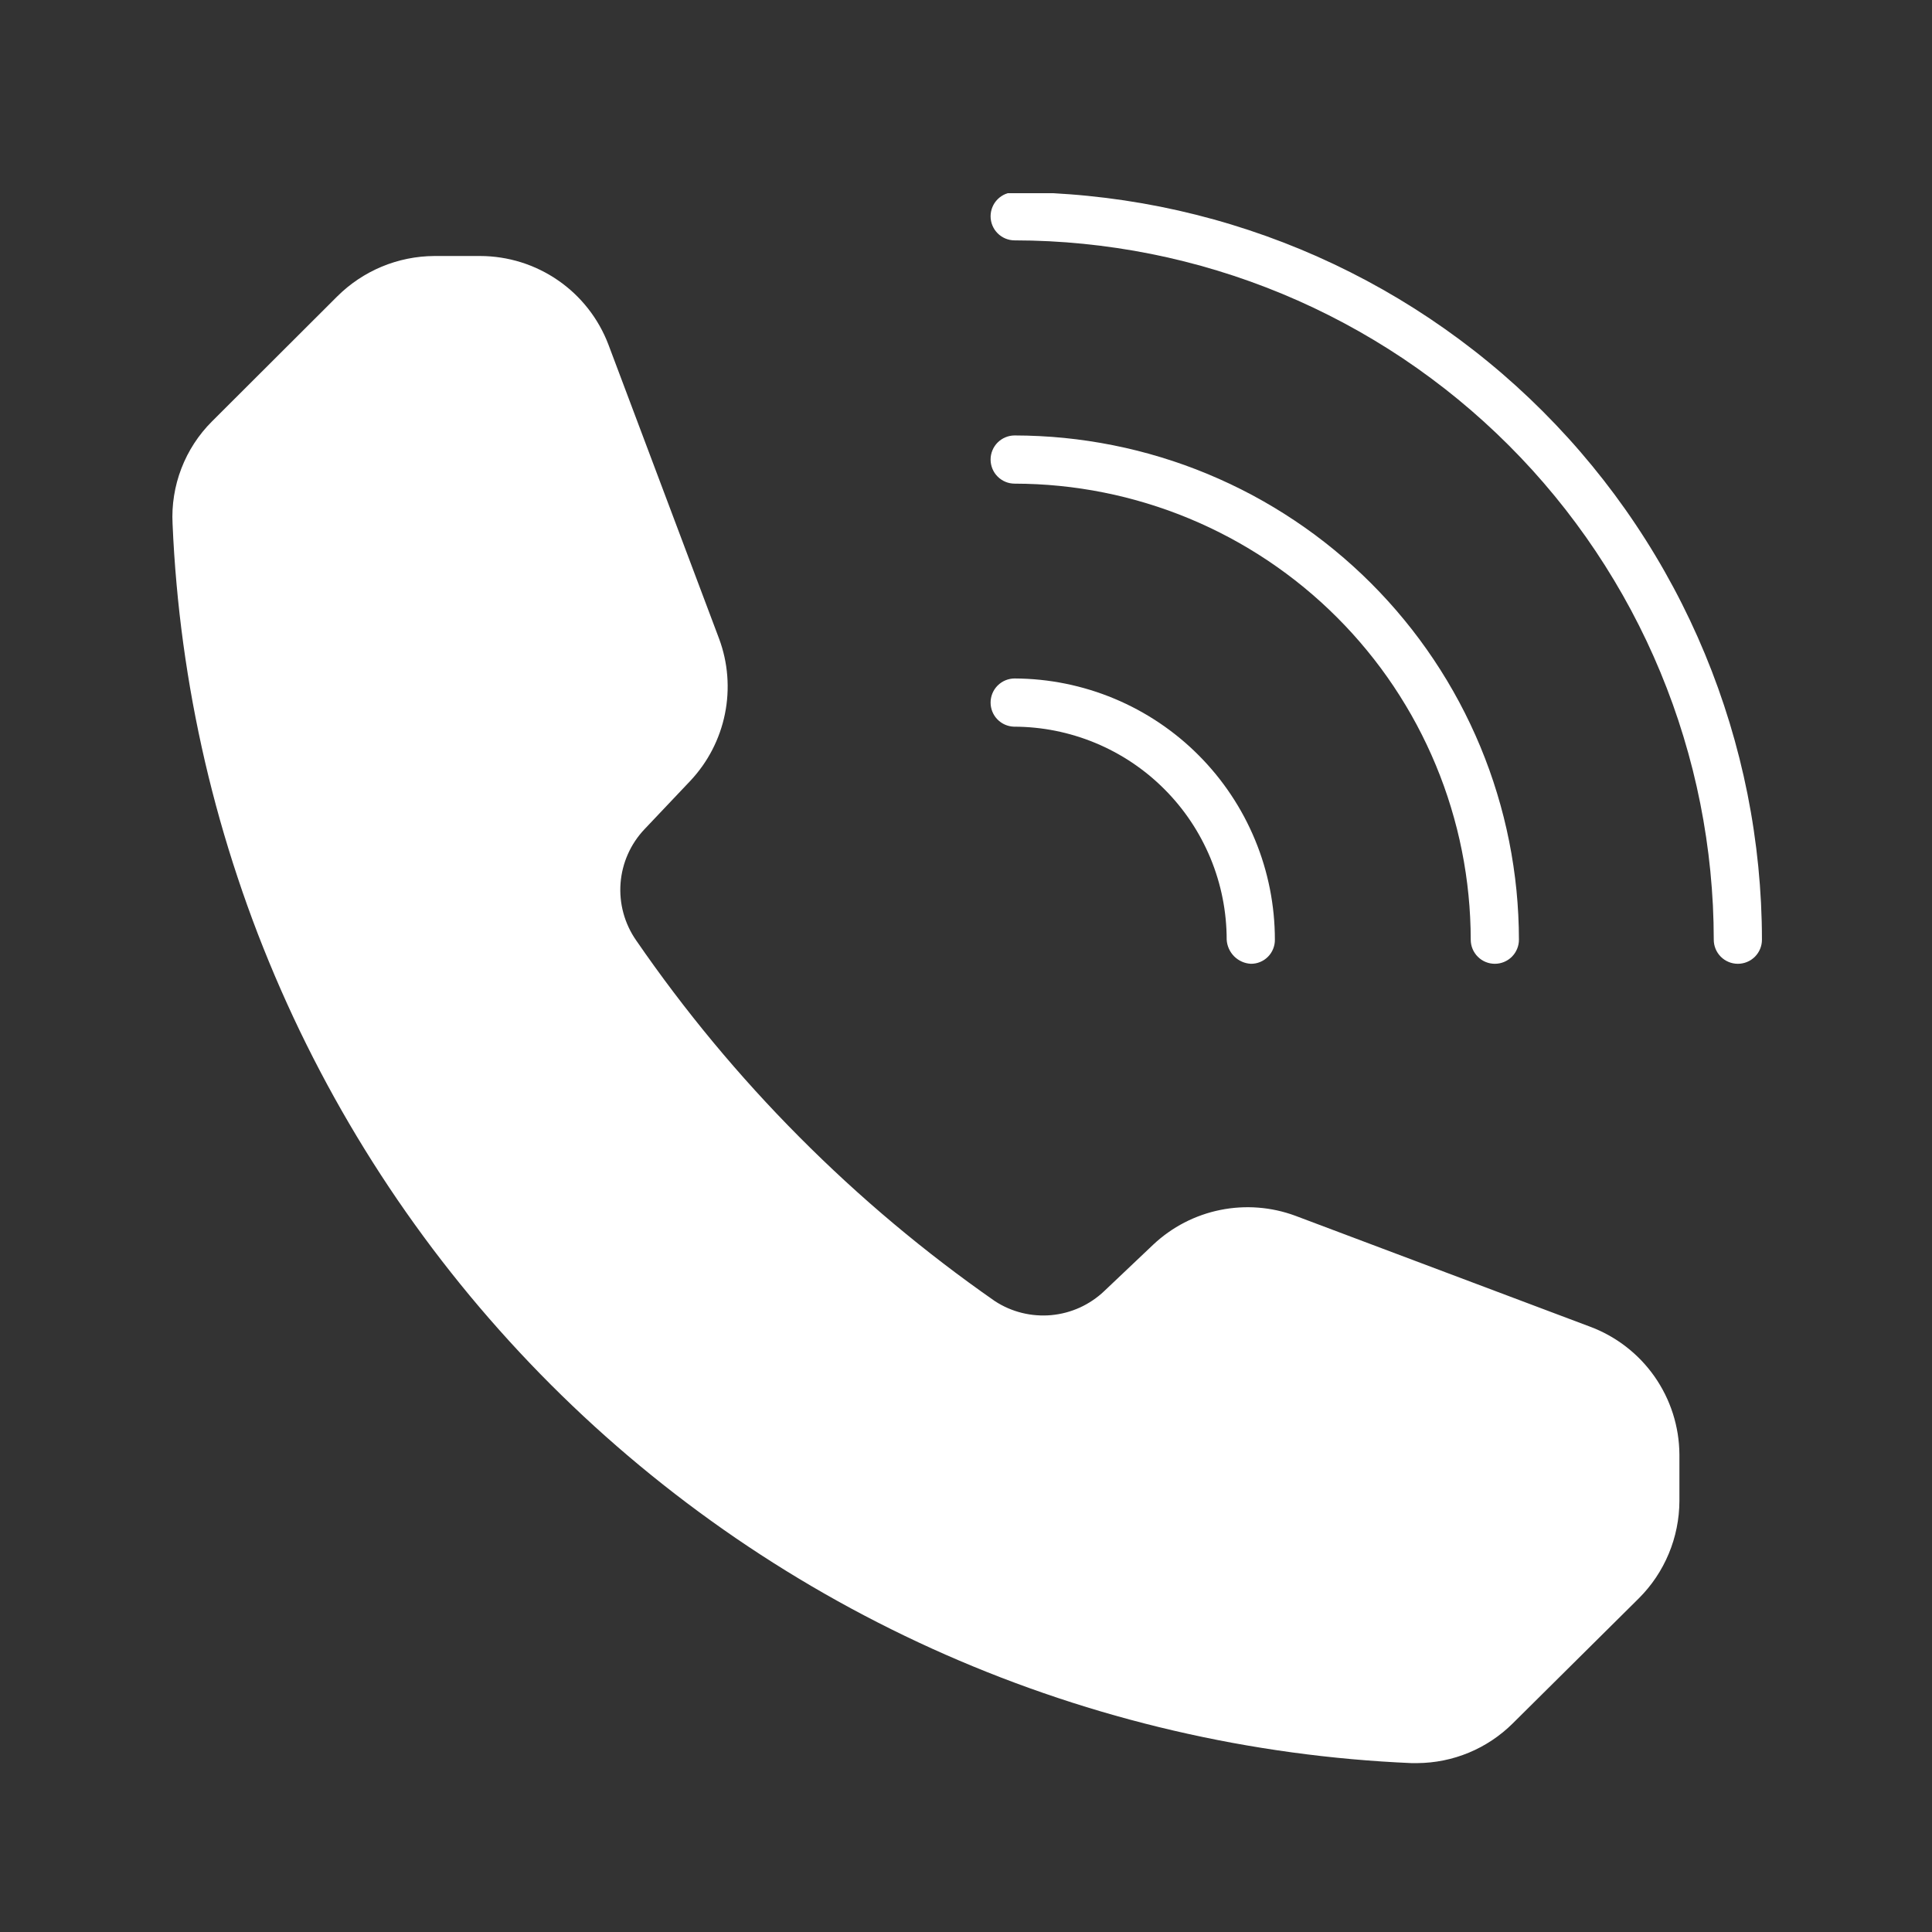
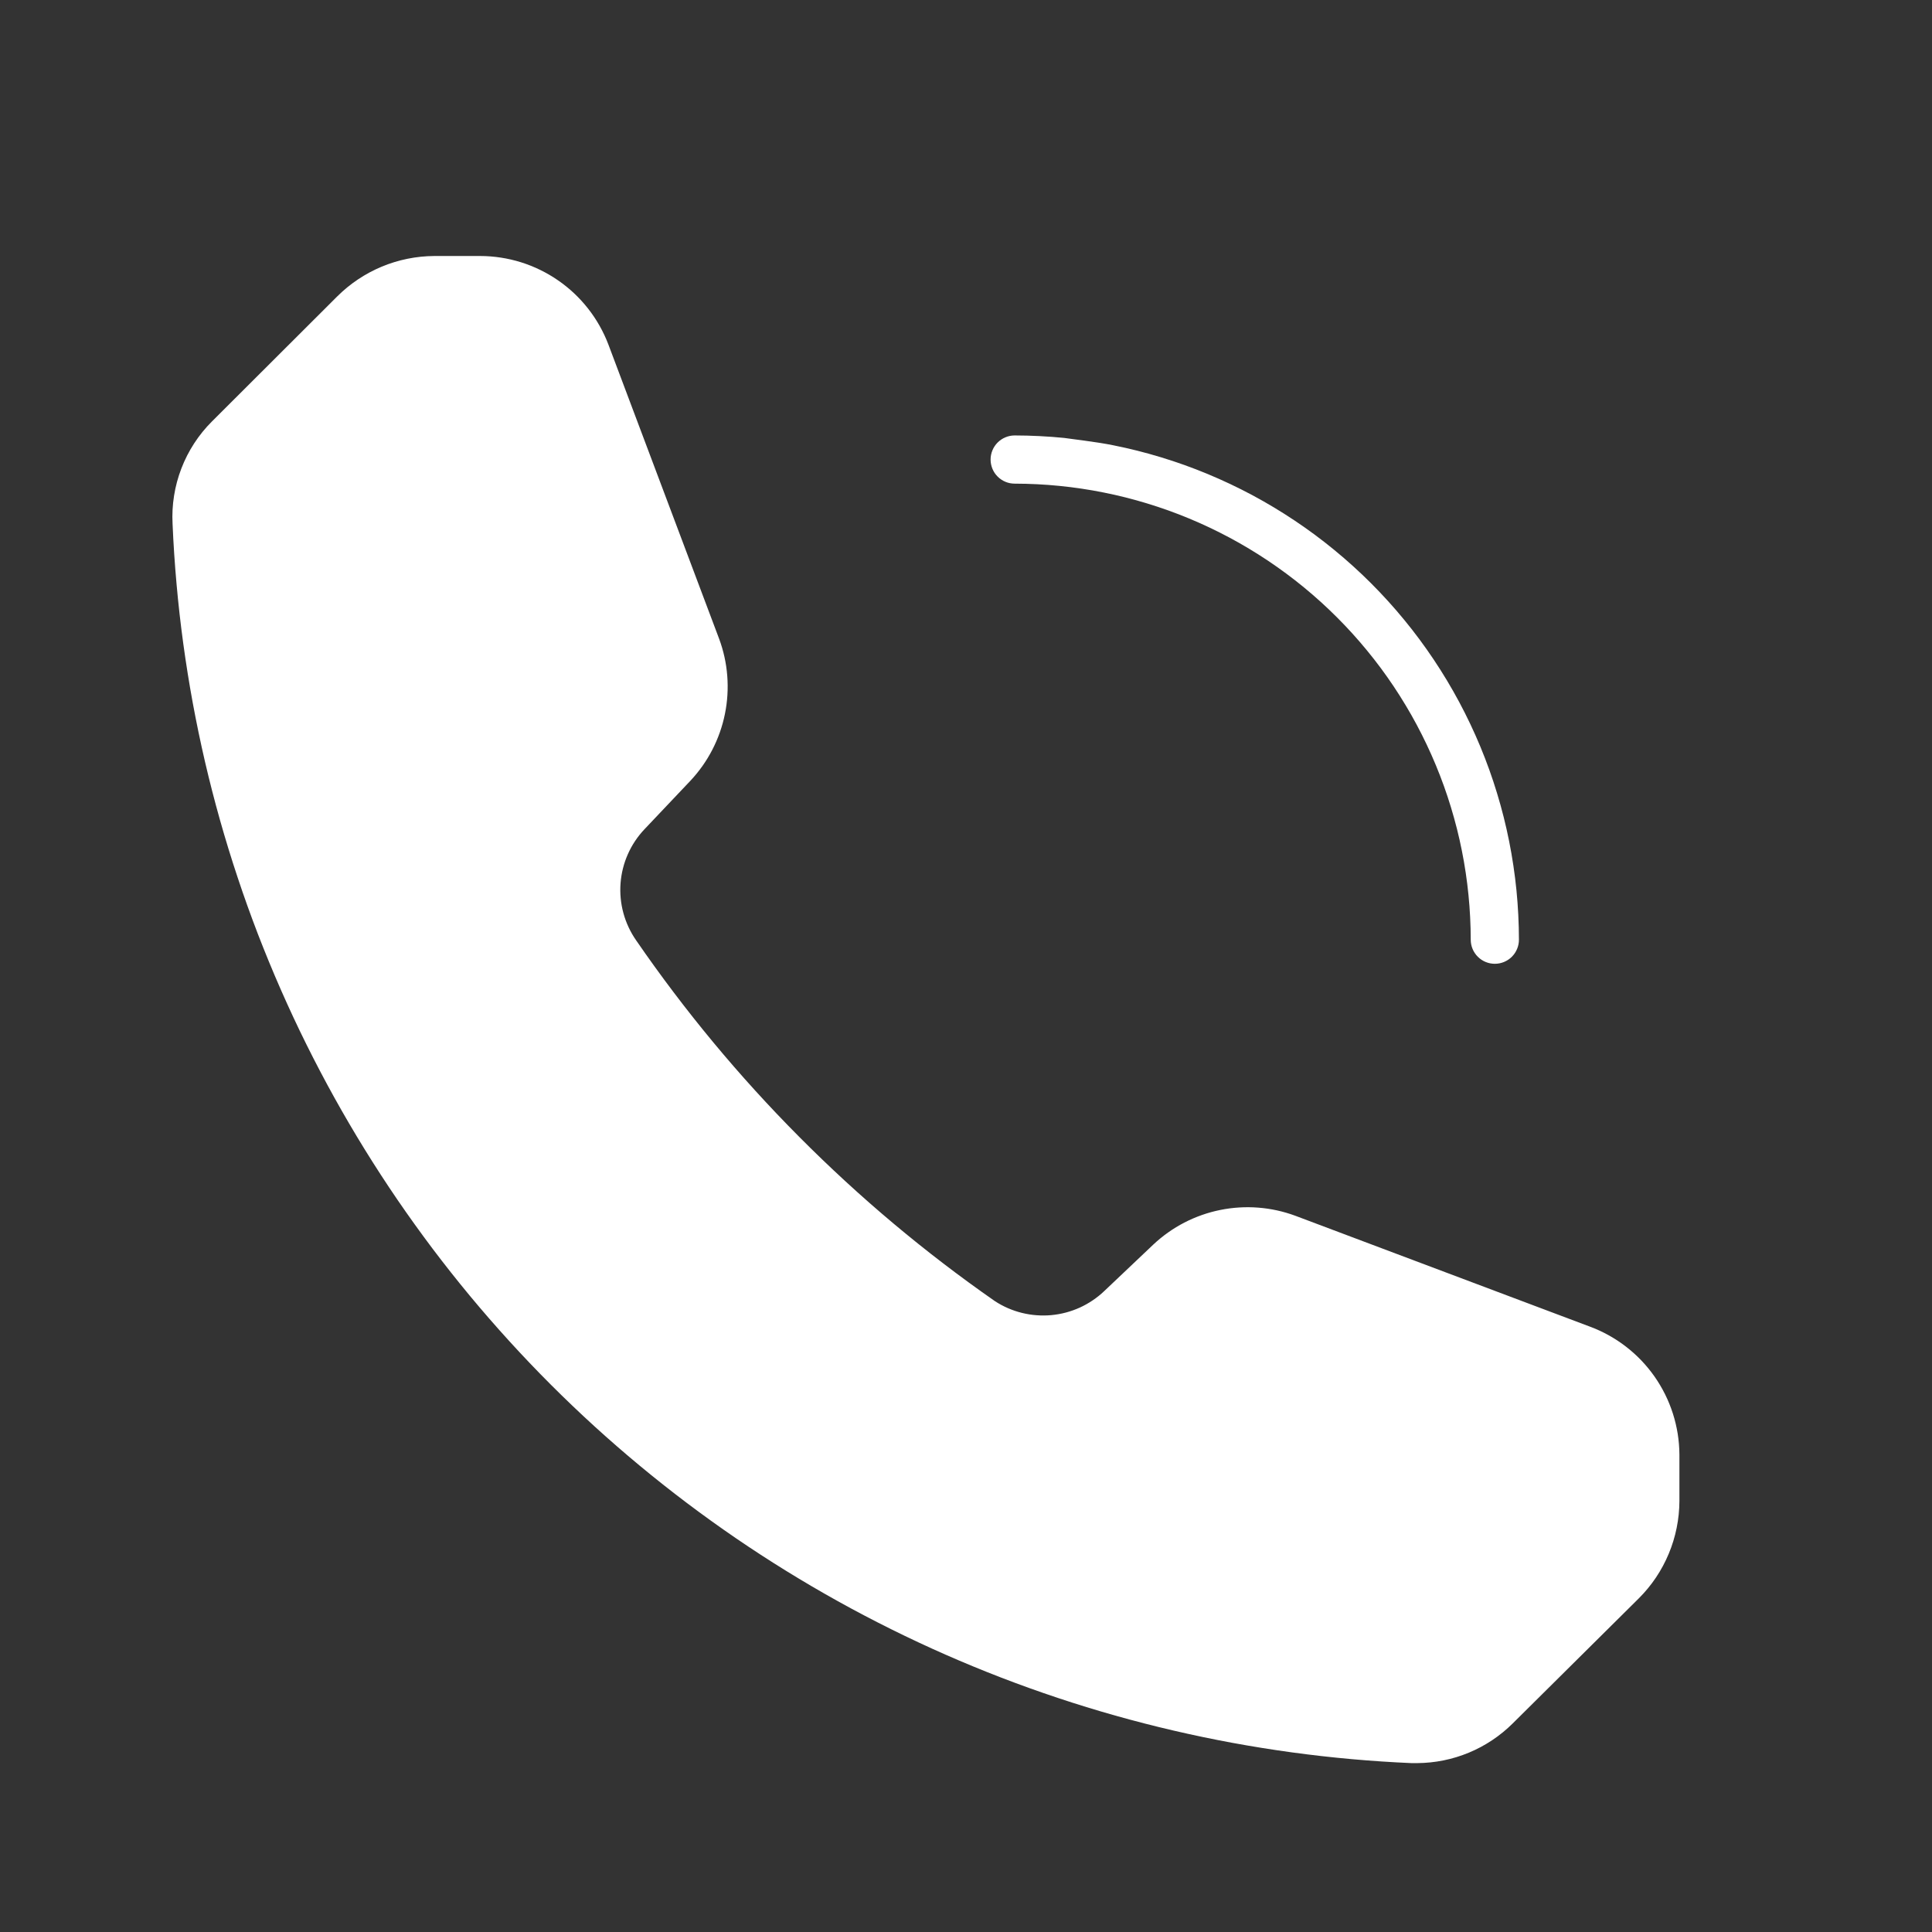
<svg xmlns="http://www.w3.org/2000/svg" width="500" zoomAndPan="magnify" viewBox="0 0 375 375" height="500" preserveAspectRatio="xMidYMid meet" version="1.0">
  <rect x="0" y="0" width="375" height="375" fill="#333333" stroke="none" />
  <defs>
    <clipPath id="d8c5e38ba7">
-       <path d="M 192 37.5 L 342 37.5 L 342 188 L 192 188 Z M 192 37.5 " clip-rule="nonzero" />
-     </clipPath>
+       </clipPath>
    <clipPath id="cd8b7409fd">
      <path d="M 33 49 L 326 49 L 326 342.75 L 33 342.75 Z M 33 49 " clip-rule="nonzero" />
    </clipPath>
  </defs>
-   <path fill="#ffffff" d="M 192.273 89.199 C 192.273 88.891 192.301 88.586 192.363 88.285 C 192.422 87.984 192.512 87.691 192.629 87.41 C 192.746 87.125 192.891 86.855 193.059 86.602 C 193.23 86.344 193.426 86.109 193.641 85.891 C 193.859 85.676 194.094 85.48 194.352 85.309 C 194.605 85.141 194.875 84.996 195.16 84.879 C 195.441 84.758 195.734 84.672 196.035 84.609 C 196.336 84.551 196.641 84.52 196.949 84.52 C 198.551 84.523 200.152 84.562 201.75 84.645 C 203.348 84.723 204.945 84.844 206.539 85 C 208.133 85.16 209.723 85.355 211.305 85.594 C 212.891 85.828 214.465 86.105 216.035 86.418 C 217.605 86.73 219.168 87.082 220.723 87.473 C 222.273 87.863 223.816 88.293 225.348 88.758 C 226.883 89.223 228.402 89.727 229.91 90.266 C 231.414 90.809 232.91 91.383 234.387 91.996 C 235.867 92.613 237.332 93.262 238.777 93.945 C 240.227 94.633 241.656 95.352 243.066 96.105 C 244.48 96.863 245.871 97.652 247.246 98.477 C 248.617 99.301 249.969 100.156 251.301 101.047 C 252.633 101.938 253.941 102.859 255.227 103.812 C 256.512 104.766 257.773 105.75 259.012 106.77 C 260.25 107.785 261.461 108.828 262.648 109.906 C 263.836 110.98 264.996 112.086 266.129 113.219 C 267.258 114.348 268.363 115.508 269.438 116.695 C 270.516 117.883 271.559 119.094 272.574 120.332 C 273.594 121.57 274.578 122.832 275.531 124.117 C 276.484 125.402 277.406 126.711 278.297 128.043 C 279.188 129.375 280.043 130.727 280.867 132.098 C 281.691 133.473 282.48 134.863 283.238 136.277 C 283.992 137.688 284.711 139.117 285.398 140.566 C 286.082 142.012 286.734 143.477 287.348 144.957 C 287.961 146.434 288.535 147.93 289.078 149.434 C 289.617 150.941 290.121 152.461 290.586 153.996 C 291.051 155.527 291.48 157.07 291.871 158.621 C 292.262 160.176 292.613 161.738 292.926 163.309 C 293.238 164.879 293.516 166.453 293.75 168.039 C 293.988 169.621 294.184 171.211 294.344 172.805 C 294.5 174.398 294.621 175.996 294.699 177.594 C 294.781 179.191 294.82 180.793 294.824 182.395 C 294.824 182.703 294.793 183.008 294.734 183.309 C 294.672 183.609 294.586 183.902 294.465 184.184 C 294.348 184.469 294.207 184.738 294.035 184.992 C 293.863 185.25 293.672 185.484 293.453 185.703 C 293.234 185.918 293 186.113 292.742 186.285 C 292.488 186.453 292.219 186.598 291.934 186.715 C 291.652 186.832 291.359 186.922 291.059 186.98 C 290.758 187.043 290.453 187.07 290.145 187.07 C 289.84 187.07 289.535 187.043 289.234 186.98 C 288.934 186.922 288.641 186.832 288.355 186.715 C 288.07 186.598 287.801 186.453 287.547 186.285 C 287.293 186.113 287.055 185.918 286.84 185.703 C 286.621 185.484 286.426 185.25 286.258 184.992 C 286.086 184.738 285.941 184.469 285.824 184.184 C 285.707 183.902 285.617 183.609 285.559 183.309 C 285.5 183.008 285.469 182.703 285.469 182.395 C 285.465 180.945 285.43 179.5 285.355 178.055 C 285.285 176.605 285.176 175.164 285.031 173.723 C 284.891 172.281 284.711 170.844 284.496 169.41 C 284.285 167.98 284.035 166.551 283.75 165.133 C 283.469 163.711 283.148 162.301 282.797 160.895 C 282.441 159.492 282.055 158.098 281.633 156.711 C 281.215 155.324 280.758 153.949 280.27 152.586 C 279.781 151.223 279.258 149.875 278.703 148.535 C 278.148 147.199 277.562 145.875 276.941 144.566 C 276.32 143.258 275.672 141.965 274.988 140.688 C 274.305 139.41 273.59 138.152 272.844 136.91 C 272.098 135.668 271.324 134.445 270.52 133.238 C 269.715 132.035 268.879 130.852 268.02 129.688 C 267.156 128.527 266.266 127.387 265.344 126.266 C 264.426 125.145 263.48 124.051 262.508 122.977 C 261.535 121.902 260.535 120.855 259.512 119.832 C 258.488 118.809 257.441 117.809 256.367 116.836 C 255.293 115.863 254.199 114.918 253.078 114 C 251.961 113.078 250.816 112.188 249.656 111.328 C 248.492 110.465 247.309 109.629 246.105 108.824 C 244.898 108.02 243.676 107.246 242.434 106.5 C 241.195 105.754 239.934 105.039 238.656 104.355 C 237.379 103.676 236.086 103.023 234.777 102.402 C 233.469 101.781 232.145 101.195 230.809 100.641 C 229.473 100.086 228.121 99.562 226.758 99.074 C 225.395 98.586 224.02 98.133 222.633 97.711 C 221.25 97.289 219.852 96.902 218.449 96.547 C 217.043 96.195 215.633 95.875 214.211 95.594 C 212.793 95.309 211.363 95.059 209.934 94.848 C 208.5 94.633 207.062 94.453 205.621 94.312 C 204.18 94.168 202.738 94.059 201.293 93.988 C 199.844 93.914 198.398 93.879 196.949 93.875 C 196.641 93.875 196.336 93.844 196.035 93.785 C 195.734 93.727 195.441 93.637 195.16 93.52 C 194.875 93.402 194.605 93.258 194.352 93.086 C 194.094 92.918 193.859 92.723 193.641 92.504 C 193.426 92.289 193.23 92.051 193.059 91.797 C 192.891 91.543 192.746 91.273 192.629 90.988 C 192.512 90.703 192.422 90.41 192.363 90.109 C 192.301 89.809 192.273 89.504 192.273 89.199 Z M 192.273 89.199 " fill-opacity="1" fill-rule="nonzero" />
+   <path fill="#ffffff" d="M 192.273 89.199 C 192.273 88.891 192.301 88.586 192.363 88.285 C 192.422 87.984 192.512 87.691 192.629 87.41 C 192.746 87.125 192.891 86.855 193.059 86.602 C 193.23 86.344 193.426 86.109 193.641 85.891 C 193.859 85.676 194.094 85.48 194.352 85.309 C 194.605 85.141 194.875 84.996 195.16 84.879 C 195.441 84.758 195.734 84.672 196.035 84.609 C 196.336 84.551 196.641 84.52 196.949 84.52 C 198.551 84.523 200.152 84.562 201.75 84.645 C 203.348 84.723 204.945 84.844 206.539 85 C 212.891 85.828 214.465 86.105 216.035 86.418 C 217.605 86.73 219.168 87.082 220.723 87.473 C 222.273 87.863 223.816 88.293 225.348 88.758 C 226.883 89.223 228.402 89.727 229.91 90.266 C 231.414 90.809 232.91 91.383 234.387 91.996 C 235.867 92.613 237.332 93.262 238.777 93.945 C 240.227 94.633 241.656 95.352 243.066 96.105 C 244.48 96.863 245.871 97.652 247.246 98.477 C 248.617 99.301 249.969 100.156 251.301 101.047 C 252.633 101.938 253.941 102.859 255.227 103.812 C 256.512 104.766 257.773 105.75 259.012 106.77 C 260.25 107.785 261.461 108.828 262.648 109.906 C 263.836 110.98 264.996 112.086 266.129 113.219 C 267.258 114.348 268.363 115.508 269.438 116.695 C 270.516 117.883 271.559 119.094 272.574 120.332 C 273.594 121.57 274.578 122.832 275.531 124.117 C 276.484 125.402 277.406 126.711 278.297 128.043 C 279.188 129.375 280.043 130.727 280.867 132.098 C 281.691 133.473 282.48 134.863 283.238 136.277 C 283.992 137.688 284.711 139.117 285.398 140.566 C 286.082 142.012 286.734 143.477 287.348 144.957 C 287.961 146.434 288.535 147.93 289.078 149.434 C 289.617 150.941 290.121 152.461 290.586 153.996 C 291.051 155.527 291.48 157.07 291.871 158.621 C 292.262 160.176 292.613 161.738 292.926 163.309 C 293.238 164.879 293.516 166.453 293.75 168.039 C 293.988 169.621 294.184 171.211 294.344 172.805 C 294.5 174.398 294.621 175.996 294.699 177.594 C 294.781 179.191 294.82 180.793 294.824 182.395 C 294.824 182.703 294.793 183.008 294.734 183.309 C 294.672 183.609 294.586 183.902 294.465 184.184 C 294.348 184.469 294.207 184.738 294.035 184.992 C 293.863 185.25 293.672 185.484 293.453 185.703 C 293.234 185.918 293 186.113 292.742 186.285 C 292.488 186.453 292.219 186.598 291.934 186.715 C 291.652 186.832 291.359 186.922 291.059 186.98 C 290.758 187.043 290.453 187.07 290.145 187.07 C 289.84 187.07 289.535 187.043 289.234 186.98 C 288.934 186.922 288.641 186.832 288.355 186.715 C 288.07 186.598 287.801 186.453 287.547 186.285 C 287.293 186.113 287.055 185.918 286.84 185.703 C 286.621 185.484 286.426 185.25 286.258 184.992 C 286.086 184.738 285.941 184.469 285.824 184.184 C 285.707 183.902 285.617 183.609 285.559 183.309 C 285.5 183.008 285.469 182.703 285.469 182.395 C 285.465 180.945 285.43 179.5 285.355 178.055 C 285.285 176.605 285.176 175.164 285.031 173.723 C 284.891 172.281 284.711 170.844 284.496 169.41 C 284.285 167.98 284.035 166.551 283.75 165.133 C 283.469 163.711 283.148 162.301 282.797 160.895 C 282.441 159.492 282.055 158.098 281.633 156.711 C 281.215 155.324 280.758 153.949 280.27 152.586 C 279.781 151.223 279.258 149.875 278.703 148.535 C 278.148 147.199 277.562 145.875 276.941 144.566 C 276.32 143.258 275.672 141.965 274.988 140.688 C 274.305 139.41 273.59 138.152 272.844 136.91 C 272.098 135.668 271.324 134.445 270.52 133.238 C 269.715 132.035 268.879 130.852 268.02 129.688 C 267.156 128.527 266.266 127.387 265.344 126.266 C 264.426 125.145 263.48 124.051 262.508 122.977 C 261.535 121.902 260.535 120.855 259.512 119.832 C 258.488 118.809 257.441 117.809 256.367 116.836 C 255.293 115.863 254.199 114.918 253.078 114 C 251.961 113.078 250.816 112.188 249.656 111.328 C 248.492 110.465 247.309 109.629 246.105 108.824 C 244.898 108.02 243.676 107.246 242.434 106.5 C 241.195 105.754 239.934 105.039 238.656 104.355 C 237.379 103.676 236.086 103.023 234.777 102.402 C 233.469 101.781 232.145 101.195 230.809 100.641 C 229.473 100.086 228.121 99.562 226.758 99.074 C 225.395 98.586 224.02 98.133 222.633 97.711 C 221.25 97.289 219.852 96.902 218.449 96.547 C 217.043 96.195 215.633 95.875 214.211 95.594 C 212.793 95.309 211.363 95.059 209.934 94.848 C 208.5 94.633 207.062 94.453 205.621 94.312 C 204.18 94.168 202.738 94.059 201.293 93.988 C 199.844 93.914 198.398 93.879 196.949 93.875 C 196.641 93.875 196.336 93.844 196.035 93.785 C 195.734 93.727 195.441 93.637 195.16 93.52 C 194.875 93.402 194.605 93.258 194.352 93.086 C 194.094 92.918 193.859 92.723 193.641 92.504 C 193.426 92.289 193.23 92.051 193.059 91.797 C 192.891 91.543 192.746 91.273 192.629 90.988 C 192.512 90.703 192.422 90.41 192.363 90.109 C 192.301 89.809 192.273 89.504 192.273 89.199 Z M 192.273 89.199 " fill-opacity="1" fill-rule="nonzero" />
  <g clip-path="url(#d8c5e38ba7)">
-     <path fill="#ffffff" d="M 341.992 182.395 C 341.992 182.703 341.965 183.008 341.902 183.309 C 341.844 183.609 341.754 183.902 341.637 184.184 C 341.52 184.469 341.375 184.738 341.203 184.992 C 341.035 185.25 340.84 185.484 340.625 185.703 C 340.406 185.918 340.168 186.113 339.914 186.285 C 339.66 186.453 339.391 186.598 339.105 186.715 C 338.82 186.832 338.531 186.922 338.227 186.98 C 337.926 187.043 337.625 187.07 337.316 187.07 C 337.008 187.07 336.703 187.043 336.402 186.98 C 336.102 186.922 335.809 186.832 335.527 186.715 C 335.242 186.598 334.973 186.453 334.719 186.285 C 334.461 186.113 334.227 185.918 334.008 185.703 C 333.793 185.484 333.598 185.25 333.426 184.992 C 333.258 184.738 333.113 184.469 332.996 184.184 C 332.879 183.902 332.789 183.609 332.73 183.309 C 332.668 183.008 332.641 182.703 332.641 182.395 C 332.637 180.176 332.582 177.957 332.473 175.738 C 332.359 173.52 332.195 171.305 331.977 169.098 C 331.758 166.887 331.484 164.684 331.156 162.488 C 330.832 160.289 330.449 158.105 330.016 155.926 C 329.582 153.75 329.094 151.582 328.555 149.43 C 328.012 147.277 327.418 145.137 326.773 143.012 C 326.129 140.887 325.434 138.781 324.684 136.688 C 323.934 134.598 323.133 132.527 322.285 130.477 C 321.434 128.426 320.535 126.395 319.586 124.391 C 318.633 122.383 317.637 120.398 316.59 118.441 C 315.543 116.484 314.449 114.551 313.305 112.648 C 312.164 110.742 310.977 108.867 309.742 107.02 C 308.508 105.176 307.23 103.359 305.906 101.578 C 304.586 99.793 303.219 98.043 301.812 96.328 C 300.402 94.609 298.953 92.93 297.461 91.281 C 295.969 89.637 294.441 88.031 292.871 86.461 C 291.301 84.891 289.691 83.359 288.047 81.867 C 286.402 80.375 284.723 78.926 283.008 77.516 C 281.289 76.105 279.539 74.738 277.758 73.418 C 275.977 72.094 274.16 70.812 272.316 69.578 C 270.469 68.344 268.594 67.156 266.691 66.016 C 264.785 64.871 262.855 63.777 260.898 62.73 C 258.938 61.68 256.957 60.684 254.949 59.73 C 252.945 58.781 250.914 57.879 248.863 57.027 C 246.812 56.18 244.742 55.379 242.652 54.629 C 240.562 53.879 238.453 53.18 236.328 52.535 C 234.207 51.887 232.066 51.293 229.914 50.754 C 227.758 50.211 225.594 49.723 223.418 49.289 C 221.238 48.852 219.051 48.473 216.855 48.145 C 214.66 47.816 212.457 47.543 210.246 47.324 C 208.039 47.102 205.824 46.938 203.605 46.824 C 201.391 46.715 199.168 46.656 196.949 46.656 C 196.641 46.656 196.336 46.625 196.035 46.566 C 195.734 46.504 195.441 46.418 195.16 46.301 C 194.875 46.184 194.605 46.039 194.352 45.867 C 194.094 45.695 193.859 45.504 193.641 45.285 C 193.426 45.066 193.23 44.832 193.059 44.578 C 192.891 44.32 192.746 44.051 192.629 43.77 C 192.512 43.484 192.422 43.191 192.363 42.891 C 192.301 42.59 192.273 42.285 192.273 41.977 C 192.273 41.672 192.301 41.367 192.363 41.066 C 192.422 40.766 192.512 40.473 192.629 40.188 C 192.746 39.906 192.891 39.637 193.059 39.379 C 193.23 39.125 193.426 38.887 193.641 38.672 C 193.859 38.453 194.094 38.262 194.352 38.09 C 194.605 37.918 194.875 37.773 195.16 37.656 C 195.441 37.539 195.734 37.449 196.035 37.391 C 196.336 37.332 196.641 37.301 196.949 37.301 C 199.324 37.305 201.695 37.367 204.066 37.484 C 206.434 37.605 208.801 37.781 211.164 38.02 C 213.523 38.254 215.879 38.547 218.227 38.898 C 220.574 39.25 222.91 39.656 225.238 40.121 C 227.566 40.586 229.879 41.109 232.18 41.688 C 234.484 42.27 236.77 42.902 239.039 43.594 C 241.309 44.285 243.562 45.031 245.797 45.832 C 248.031 46.633 250.242 47.488 252.438 48.398 C 254.629 49.309 256.797 50.273 258.941 51.289 C 261.086 52.305 263.203 53.375 265.297 54.492 C 267.391 55.613 269.453 56.785 271.488 58.004 C 273.523 59.227 275.527 60.496 277.5 61.816 C 279.473 63.137 281.41 64.504 283.316 65.918 C 285.223 67.332 287.094 68.793 288.926 70.301 C 290.762 71.805 292.559 73.355 294.316 74.949 C 296.074 76.543 297.793 78.18 299.469 79.859 C 301.148 81.539 302.785 83.258 304.379 85.016 C 305.973 86.773 307.52 88.57 309.027 90.406 C 310.531 92.238 311.992 94.109 313.406 96.016 C 314.82 97.922 316.188 99.863 317.504 101.836 C 318.824 103.809 320.094 105.812 321.312 107.848 C 322.535 109.883 323.703 111.949 324.824 114.043 C 325.945 116.133 327.012 118.254 328.027 120.398 C 329.043 122.543 330.004 124.711 330.914 126.906 C 331.824 129.098 332.676 131.309 333.477 133.543 C 334.277 135.777 335.023 138.031 335.715 140.301 C 336.406 142.574 337.039 144.859 337.617 147.16 C 338.195 149.461 338.719 151.777 339.184 154.105 C 339.648 156.434 340.055 158.77 340.402 161.117 C 340.754 163.465 341.047 165.82 341.281 168.18 C 341.516 170.543 341.691 172.91 341.812 175.277 C 341.93 177.648 341.992 180.02 341.992 182.395 Z M 341.992 182.395 " fill-opacity="1" fill-rule="nonzero" />
-   </g>
-   <path fill="#ffffff" d="M 192.273 136.367 C 192.273 136.062 192.301 135.758 192.363 135.457 C 192.422 135.156 192.512 134.863 192.629 134.578 C 192.746 134.297 192.891 134.027 193.059 133.77 C 193.23 133.516 193.426 133.277 193.641 133.062 C 193.859 132.844 194.094 132.652 194.352 132.48 C 194.605 132.309 194.875 132.164 195.16 132.047 C 195.441 131.93 195.734 131.84 196.035 131.781 C 196.336 131.723 196.641 131.691 196.949 131.691 C 198.605 131.699 200.258 131.785 201.906 131.953 C 203.555 132.121 205.188 132.371 206.812 132.699 C 208.438 133.027 210.039 133.438 211.625 133.922 C 213.207 134.406 214.762 134.969 216.293 135.609 C 217.82 136.246 219.312 136.957 220.773 137.742 C 222.23 138.527 223.648 139.383 225.023 140.305 C 226.398 141.23 227.723 142.219 229.004 143.27 C 230.281 144.324 231.504 145.438 232.672 146.613 C 233.844 147.785 234.949 149.016 236 150.297 C 237.047 151.578 238.031 152.91 238.949 154.289 C 239.867 155.664 240.715 157.086 241.496 158.547 C 242.273 160.012 242.98 161.508 243.613 163.039 C 244.246 164.566 244.801 166.125 245.281 167.711 C 245.762 169.297 246.16 170.902 246.484 172.527 C 246.805 174.152 247.047 175.789 247.211 177.438 C 247.371 179.086 247.453 180.738 247.453 182.395 C 247.457 182.703 247.43 183.008 247.371 183.312 C 247.312 183.613 247.227 183.906 247.109 184.191 C 246.996 184.477 246.852 184.75 246.68 185.004 C 246.512 185.262 246.316 185.5 246.098 185.719 C 245.879 185.934 245.645 186.129 245.387 186.301 C 245.129 186.469 244.859 186.613 244.574 186.73 C 244.289 186.848 243.996 186.934 243.691 186.992 C 243.391 187.047 243.086 187.074 242.777 187.07 C 242.168 187.035 241.586 186.895 241.027 186.645 C 240.473 186.395 239.98 186.055 239.547 185.625 C 239.117 185.191 238.777 184.699 238.527 184.141 C 238.277 183.586 238.133 183.004 238.098 182.395 C 238.098 181.043 238.031 179.691 237.898 178.344 C 237.766 177 237.57 175.66 237.305 174.336 C 237.043 173.008 236.715 171.695 236.32 170.402 C 235.93 169.105 235.473 167.832 234.957 166.582 C 234.438 165.332 233.859 164.109 233.223 162.918 C 232.586 161.723 231.891 160.562 231.141 159.438 C 230.391 158.312 229.586 157.227 228.727 156.18 C 227.867 155.133 226.961 154.133 226.004 153.176 C 225.051 152.219 224.047 151.309 223.004 150.449 C 221.957 149.59 220.871 148.785 219.75 148.031 C 218.625 147.277 217.465 146.582 216.273 145.945 C 215.078 145.305 213.859 144.727 212.609 144.207 C 211.359 143.688 210.086 143.23 208.793 142.84 C 207.496 142.445 206.188 142.113 204.859 141.848 C 203.531 141.582 202.195 141.383 200.848 141.25 C 199.504 141.117 198.152 141.047 196.801 141.047 C 196.5 141.035 196.203 141 195.91 140.93 C 195.613 140.863 195.332 140.77 195.055 140.648 C 194.781 140.527 194.52 140.379 194.273 140.207 C 194.027 140.035 193.797 139.84 193.59 139.625 C 193.379 139.41 193.191 139.176 193.027 138.922 C 192.863 138.668 192.727 138.402 192.613 138.125 C 192.5 137.848 192.414 137.559 192.359 137.262 C 192.301 136.969 192.273 136.668 192.273 136.367 Z M 192.273 136.367 " fill-opacity="1" fill-rule="nonzero" />
+     </g>
  <g clip-path="url(#cd8b7409fd)">
    <path fill="#ffffff" d="M 325.973 282.309 L 325.973 291.363 C 325.965 293.117 325.785 294.852 325.438 296.57 C 325.09 298.285 324.582 299.953 323.906 301.57 C 323.23 303.188 322.406 304.727 321.434 306.18 C 320.457 307.637 319.348 308.984 318.109 310.223 L 293.629 334.504 C 292.406 335.719 291.078 336.805 289.645 337.762 C 288.211 338.719 286.699 339.527 285.109 340.188 C 283.516 340.848 281.875 341.352 280.188 341.691 C 278.5 342.031 276.793 342.207 275.07 342.219 L 273.973 342.219 C 270.086 342.051 266.203 341.793 262.328 341.445 C 258.453 341.098 254.586 340.66 250.73 340.133 C 246.875 339.605 243.035 338.988 239.207 338.285 C 235.379 337.578 231.57 336.785 227.781 335.902 C 223.992 335.023 220.223 334.051 216.48 332.996 C 212.734 331.938 209.016 330.797 205.324 329.566 C 201.633 328.336 197.969 327.023 194.34 325.625 C 190.707 324.223 187.109 322.742 183.547 321.176 C 179.984 319.609 176.461 317.961 172.977 316.23 C 169.492 314.5 166.047 312.691 162.645 310.801 C 159.242 308.91 155.887 306.941 152.578 304.898 C 149.266 302.852 146.004 300.73 142.793 298.535 C 139.582 296.336 136.422 294.066 133.316 291.723 C 130.207 289.379 127.156 286.965 124.164 284.48 C 121.168 281.996 118.234 279.441 115.355 276.82 C 112.48 274.199 109.668 271.512 106.918 268.762 C 104.164 266.008 101.48 263.195 98.859 260.316 C 96.238 257.441 93.684 254.504 91.199 251.512 C 88.715 248.516 86.301 245.465 83.957 242.359 C 81.617 239.25 79.348 236.09 77.148 232.879 C 74.953 229.664 72.832 226.402 70.789 223.094 C 68.742 219.781 66.777 216.426 64.887 213.023 C 63 209.621 61.191 206.176 59.461 202.691 C 57.73 199.203 56.086 195.68 54.52 192.117 C 52.953 188.555 51.473 184.957 50.07 181.328 C 48.672 177.695 47.359 174.035 46.133 170.34 C 44.902 166.648 43.762 162.93 42.703 159.184 C 41.648 155.441 40.68 151.672 39.797 147.883 C 38.918 144.09 38.125 140.281 37.418 136.453 C 36.715 132.629 36.102 128.785 35.574 124.93 C 35.047 121.074 34.609 117.211 34.266 113.332 C 33.918 109.457 33.66 105.574 33.496 101.688 C 33.398 99.852 33.496 98.027 33.785 96.215 C 34.074 94.398 34.547 92.633 35.207 90.922 C 35.867 89.207 36.699 87.578 37.699 86.039 C 38.703 84.5 39.855 83.082 41.156 81.785 L 65.438 57.551 C 66.68 56.312 68.027 55.207 69.48 54.234 C 70.938 53.258 72.477 52.434 74.094 51.758 C 75.711 51.086 77.375 50.574 79.094 50.227 C 80.812 49.879 82.547 49.699 84.297 49.691 L 93.203 49.691 C 94.547 49.691 95.879 49.797 97.207 50 C 98.531 50.203 99.836 50.504 101.113 50.902 C 102.395 51.305 103.641 51.797 104.844 52.387 C 106.051 52.973 107.207 53.648 108.309 54.41 C 109.414 55.172 110.457 56.012 111.434 56.93 C 112.41 57.848 113.312 58.836 114.141 59.891 C 114.969 60.945 115.715 62.059 116.375 63.227 C 117.035 64.395 117.605 65.605 118.082 66.855 L 139.578 123.98 C 140.008 125.137 140.355 126.32 140.621 127.527 C 140.887 128.734 141.066 129.957 141.16 131.188 C 141.258 132.422 141.266 133.652 141.191 134.887 C 141.117 136.121 140.957 137.344 140.711 138.555 C 140.469 139.766 140.141 140.953 139.73 142.121 C 139.32 143.285 138.832 144.418 138.266 145.516 C 137.699 146.617 137.059 147.668 136.344 148.68 C 135.629 149.688 134.852 150.645 134.004 151.547 L 125.098 160.949 C 124.426 161.656 123.82 162.418 123.277 163.23 C 122.734 164.043 122.266 164.895 121.871 165.789 C 121.473 166.68 121.156 167.602 120.918 168.547 C 120.68 169.496 120.523 170.457 120.449 171.43 C 120.375 172.402 120.383 173.379 120.477 174.348 C 120.566 175.32 120.742 176.277 121 177.223 C 121.254 178.164 121.59 179.078 122.004 179.965 C 122.414 180.848 122.898 181.691 123.457 182.496 C 132.867 196.172 143.422 208.895 155.129 220.664 C 166.832 232.438 179.496 243.066 193.117 252.555 C 193.922 253.078 194.762 253.531 195.641 253.914 C 196.52 254.293 197.426 254.602 198.355 254.832 C 199.289 255.062 200.23 255.215 201.188 255.285 C 202.145 255.359 203.098 255.352 204.055 255.266 C 205.008 255.176 205.949 255.012 206.875 254.766 C 207.805 254.52 208.703 254.199 209.578 253.805 C 210.449 253.41 211.285 252.941 212.078 252.406 C 212.875 251.871 213.621 251.273 214.316 250.613 L 223.867 241.559 C 224.77 240.711 225.727 239.93 226.734 239.219 C 227.742 238.504 228.797 237.863 229.895 237.297 C 230.992 236.73 232.125 236.242 233.293 235.832 C 234.457 235.422 235.648 235.094 236.859 234.852 C 238.07 234.605 239.293 234.445 240.527 234.371 C 241.762 234.293 242.992 234.305 244.227 234.402 C 245.457 234.496 246.676 234.676 247.883 234.941 C 249.094 235.207 250.273 235.555 251.434 235.984 L 308.555 257.48 C 309.82 257.945 311.039 258.508 312.219 259.16 C 313.395 259.812 314.52 260.547 315.586 261.371 C 316.652 262.191 317.648 263.09 318.582 264.062 C 319.512 265.039 320.363 266.074 321.137 267.176 C 321.91 268.281 322.594 269.434 323.195 270.641 C 323.793 271.848 324.297 273.094 324.707 274.375 C 325.117 275.656 325.426 276.965 325.641 278.293 C 325.852 279.625 325.961 280.961 325.973 282.309 Z M 325.973 282.309 " fill-opacity="1" fill-rule="nonzero" />
  </g>
</svg>